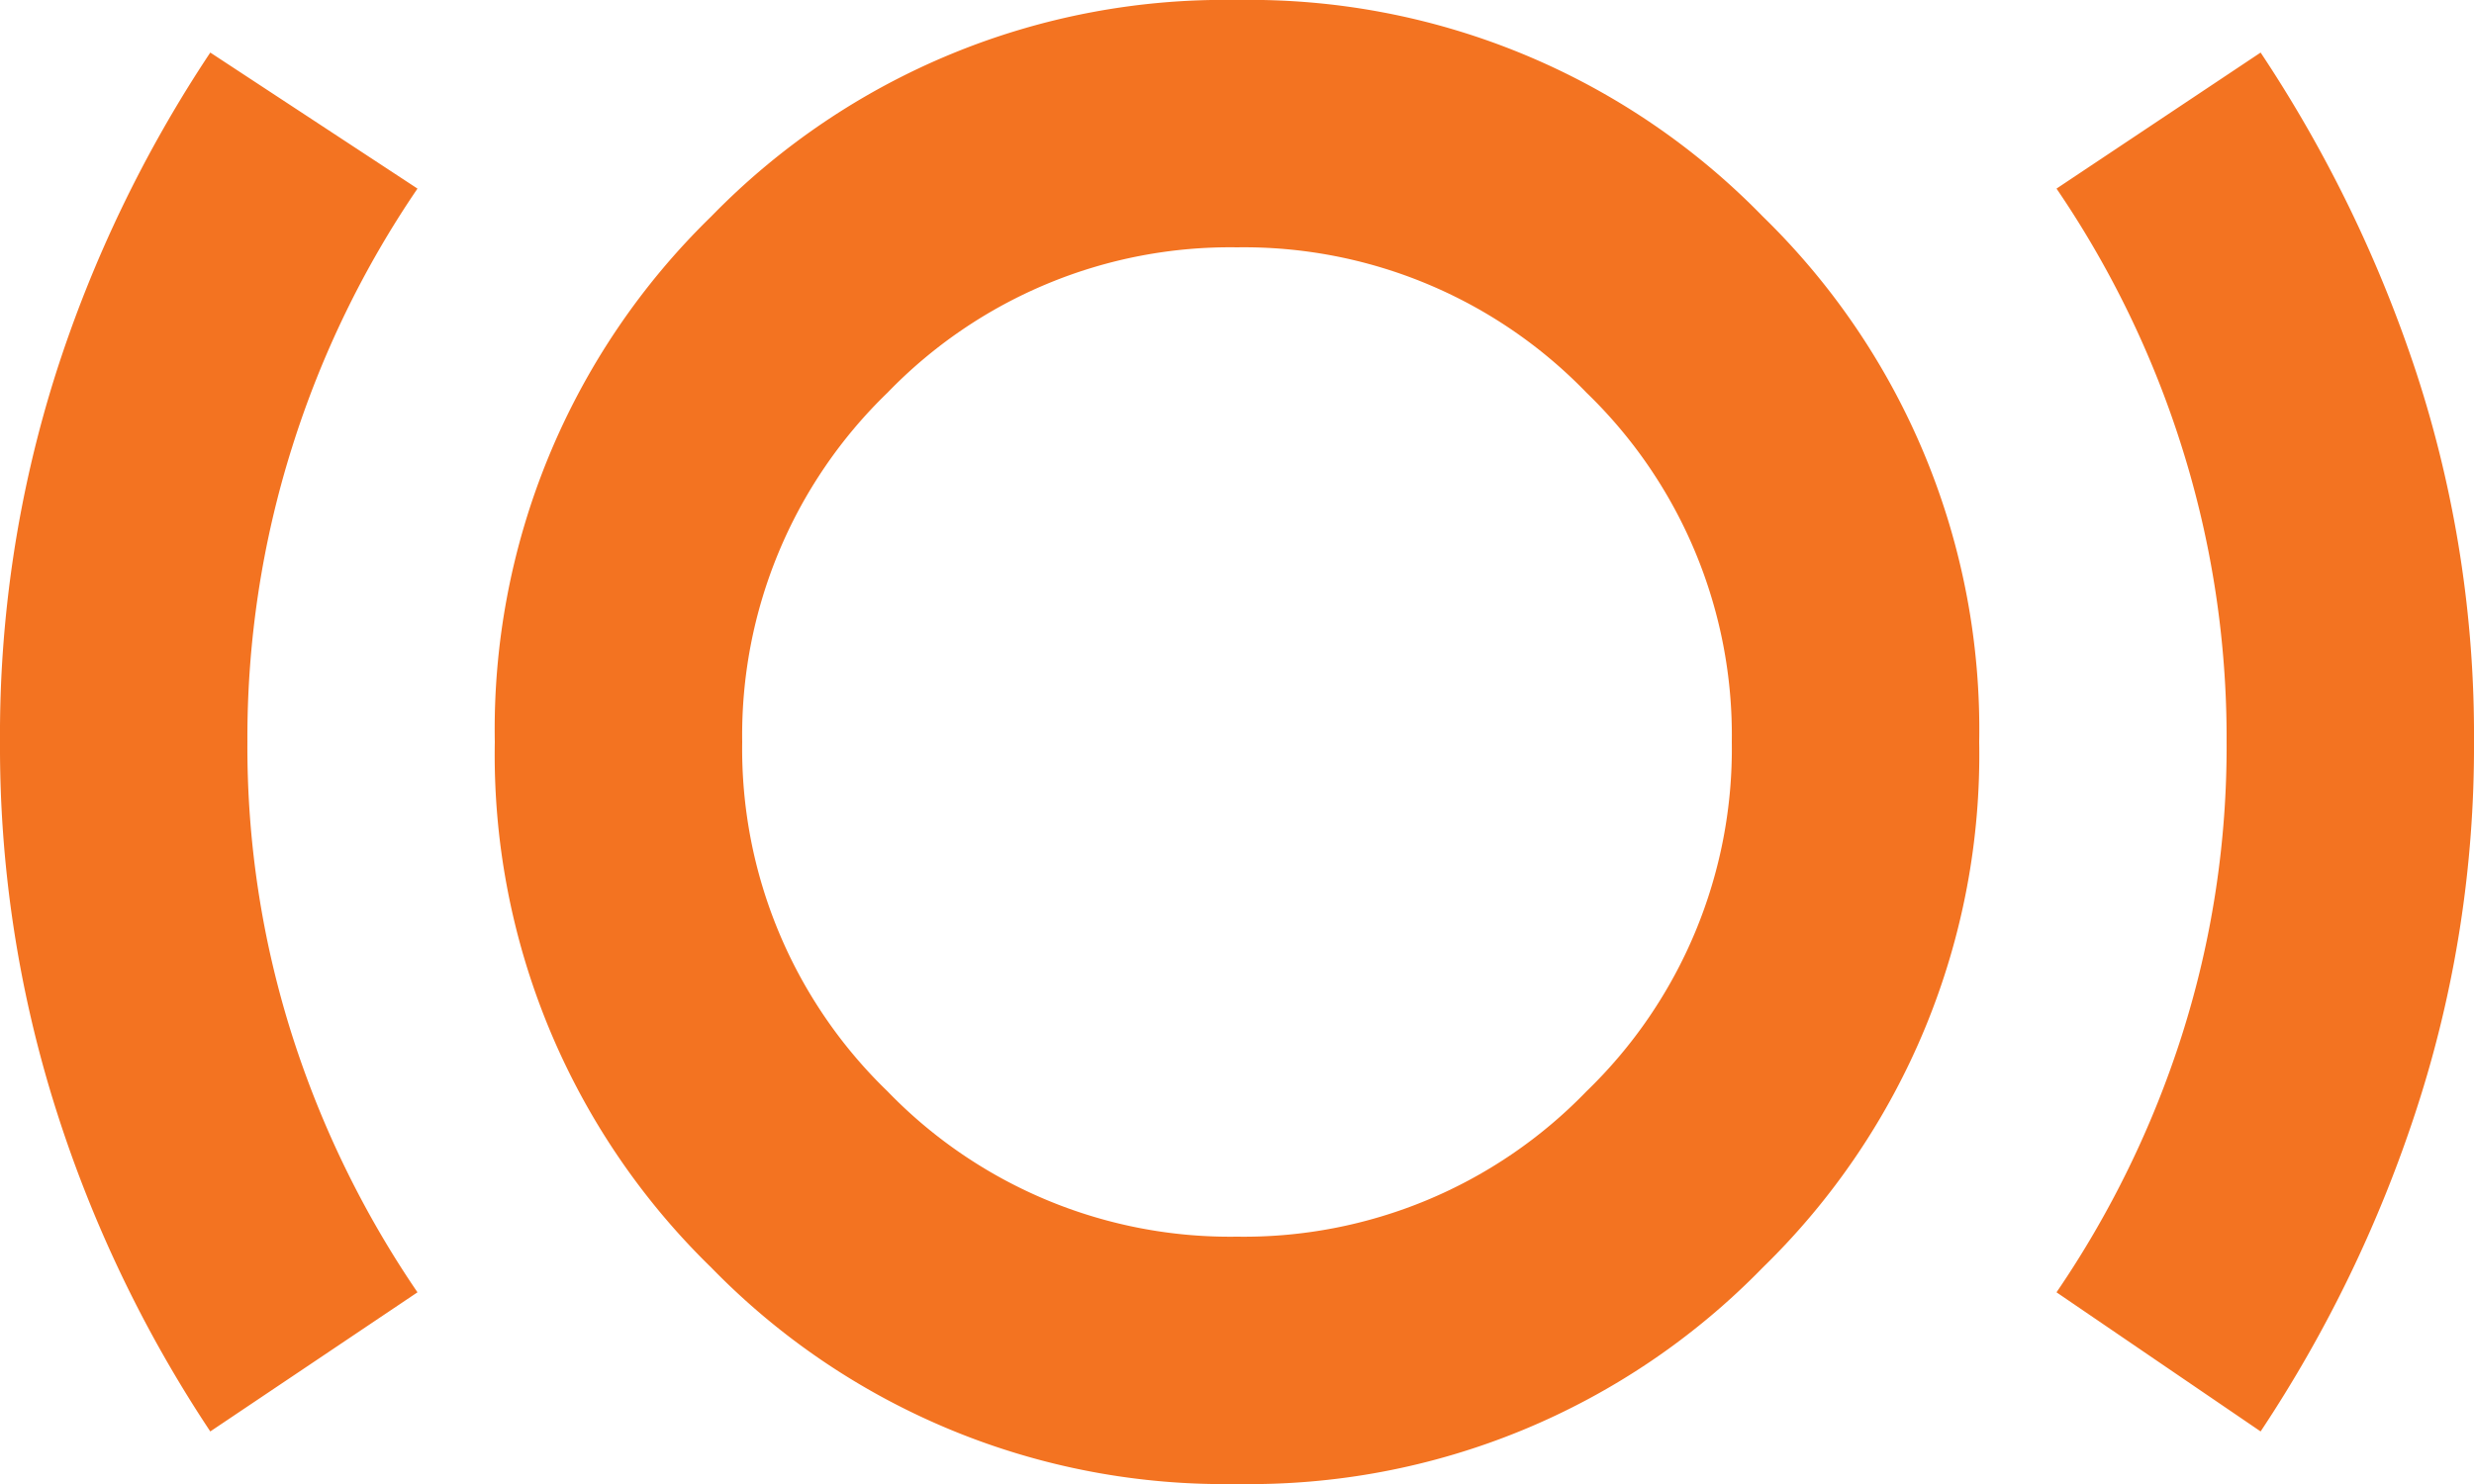
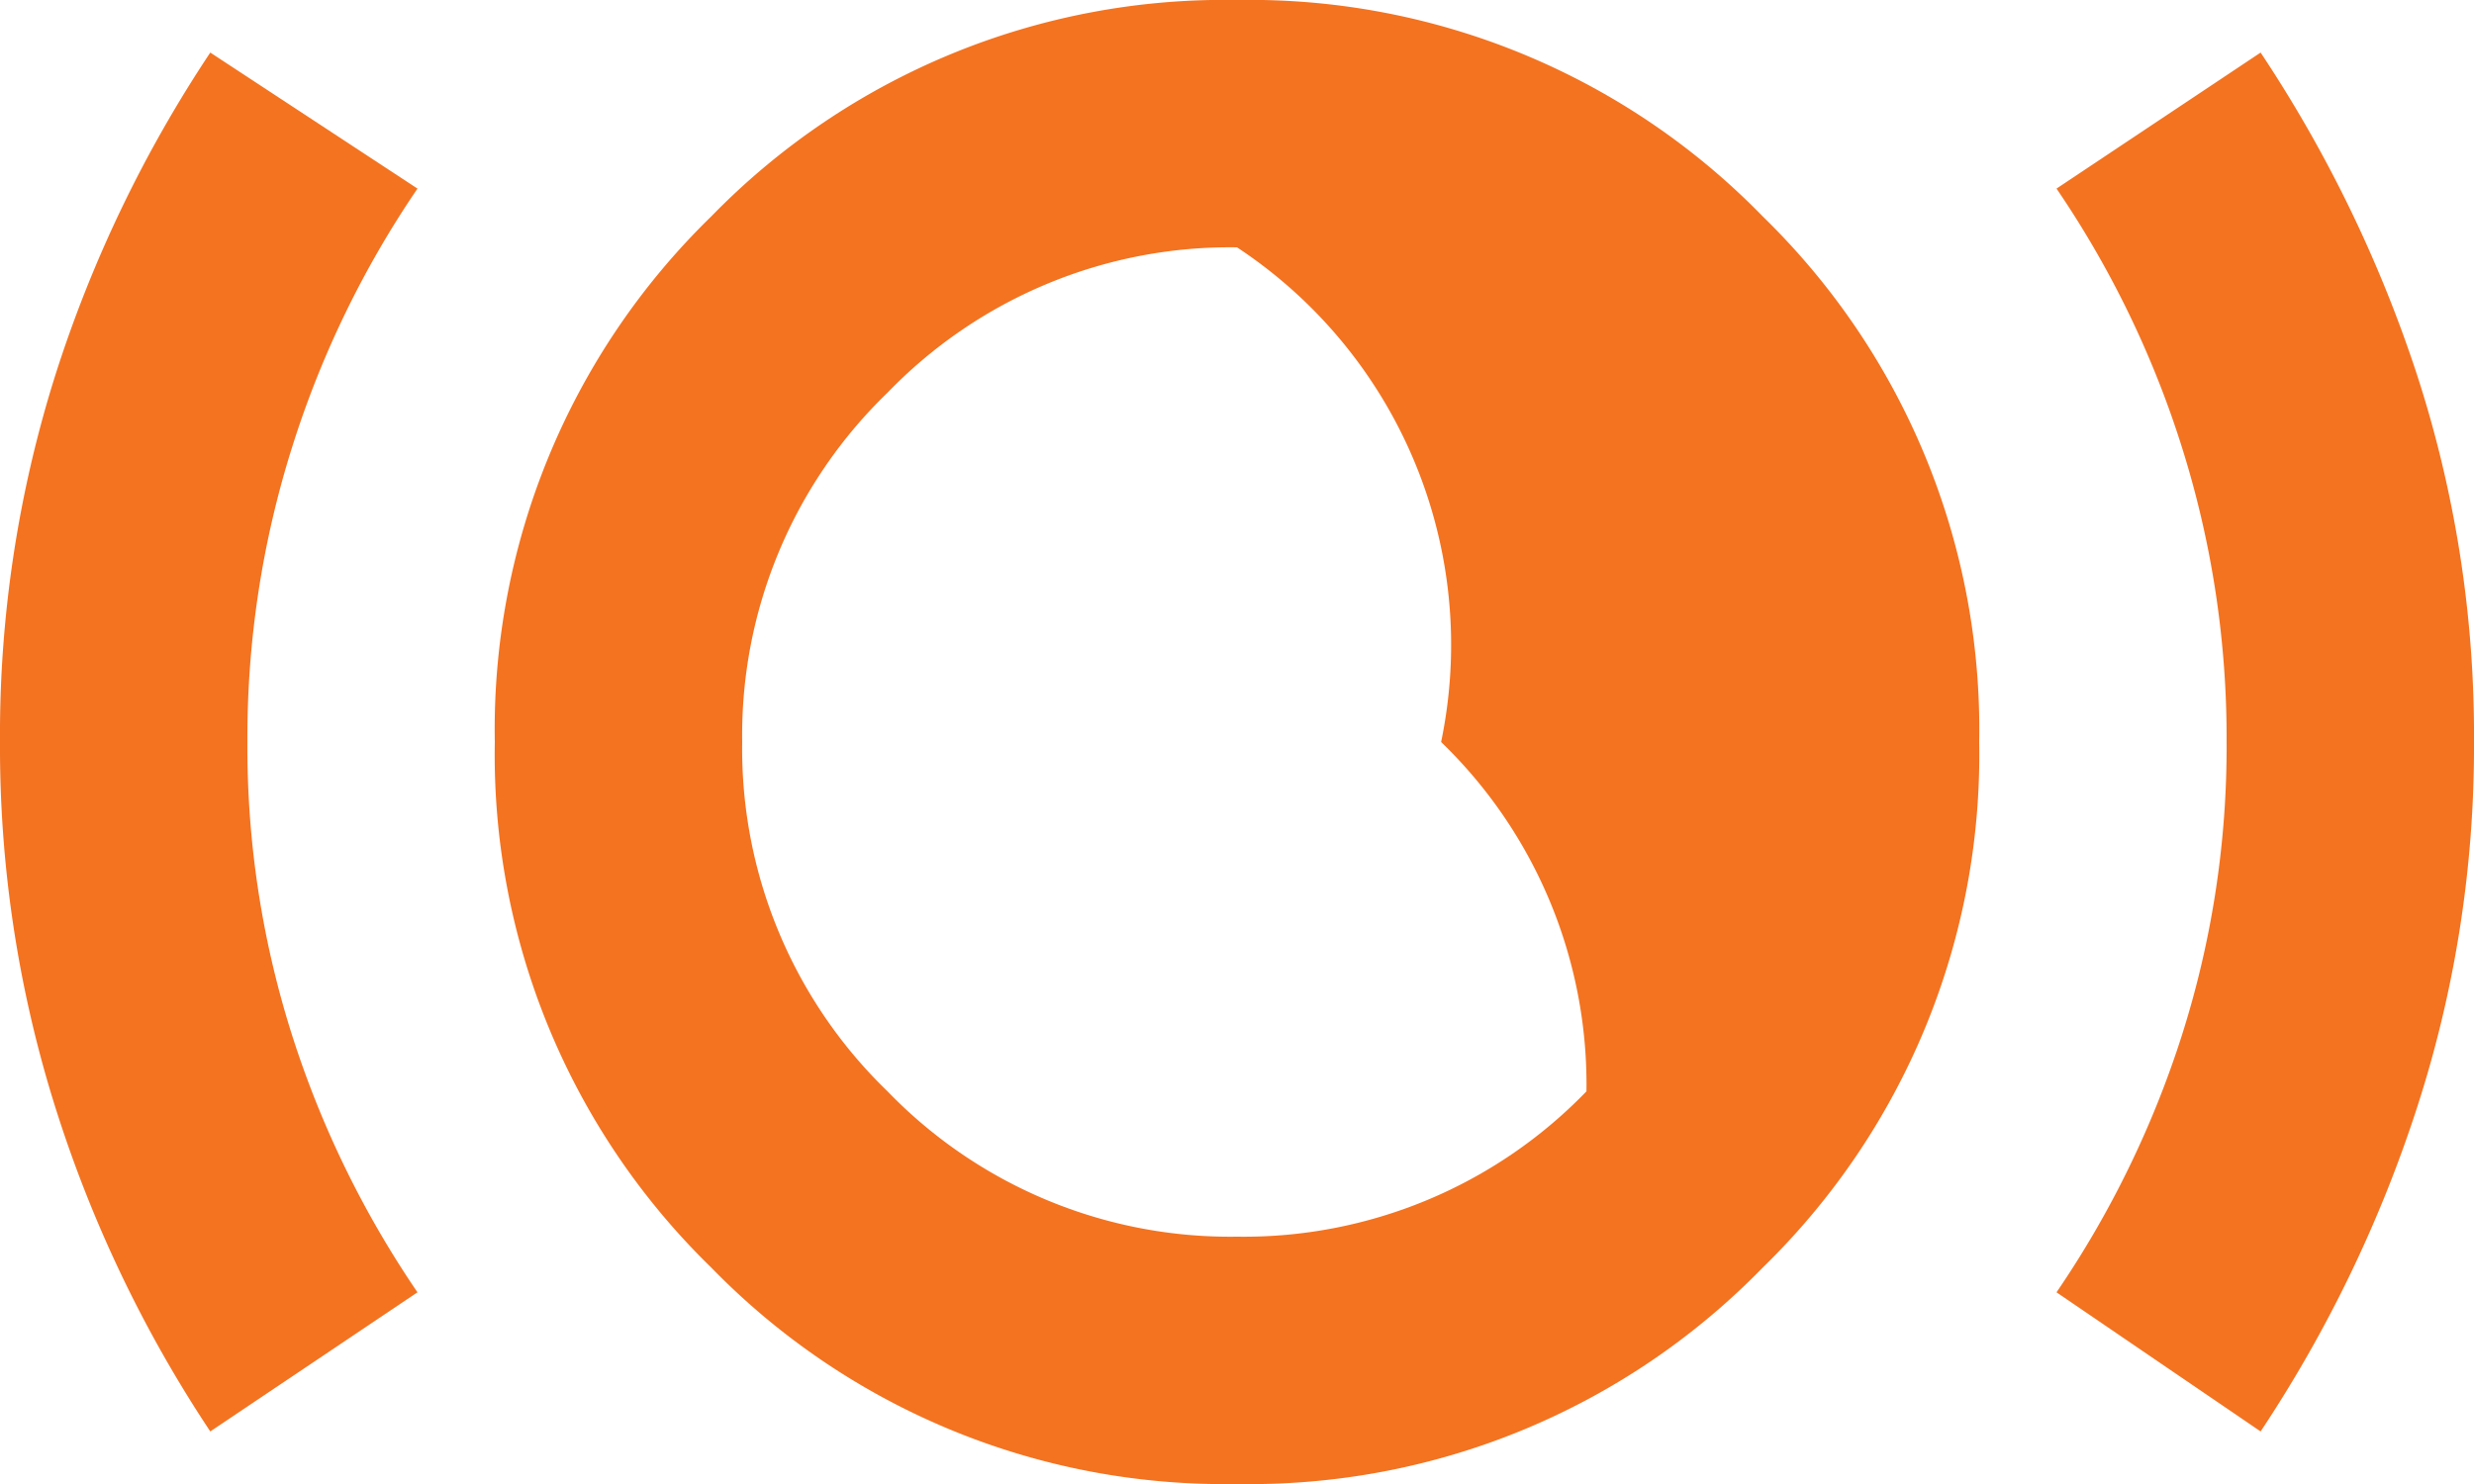
<svg xmlns="http://www.w3.org/2000/svg" width="40" height="24" viewBox="0 0 40 24">
-   <path id="아이콘_3" data-name="아이콘 3" d="M83.4-696.85a20.687,20.687,0,0,1-2.5-5.225A19.4,19.4,0,0,1,80-708a19.329,19.329,0,0,1,.9-5.95,20.8,20.8,0,0,1,2.5-5.2l3.35,2.2a15.893,15.893,0,0,0-2.025,4.175A15.631,15.631,0,0,0,84-708a15.393,15.393,0,0,0,.725,4.75,15.99,15.99,0,0,0,2.025,4.15ZM100-696a11.572,11.572,0,0,1-8.5-3.5A11.572,11.572,0,0,1,88-708a11.572,11.572,0,0,1,3.5-8.5A11.572,11.572,0,0,1,100-720a11.572,11.572,0,0,1,8.5,3.5A11.572,11.572,0,0,1,112-708a11.572,11.572,0,0,1-3.5,8.5A11.572,11.572,0,0,1,100-696Zm0-4a7.7,7.7,0,0,0,5.65-2.35A7.7,7.7,0,0,0,108-708a7.7,7.7,0,0,0-2.35-5.65A7.7,7.7,0,0,0,100-716a7.7,7.7,0,0,0-5.65,2.35A7.7,7.7,0,0,0,92-708a7.7,7.7,0,0,0,2.35,5.65A7.7,7.7,0,0,0,100-700Zm16.55,3.15-3.3-2.25a15.99,15.99,0,0,0,2.025-4.15A15.393,15.393,0,0,0,116-708a15.631,15.631,0,0,0-.725-4.775,15.893,15.893,0,0,0-2.025-4.175l3.3-2.2a21.465,21.465,0,0,1,2.525,5.2A18.848,18.848,0,0,1,120-708a18.918,18.918,0,0,1-.925,5.925A21.34,21.34,0,0,1,116.55-696.85ZM100-708Z" transform="translate(-80 720)" fill="#f37321" />
+   <path id="아이콘_3" data-name="아이콘 3" d="M83.4-696.85a20.687,20.687,0,0,1-2.5-5.225A19.4,19.4,0,0,1,80-708a19.329,19.329,0,0,1,.9-5.95,20.8,20.8,0,0,1,2.5-5.2l3.35,2.2a15.893,15.893,0,0,0-2.025,4.175A15.631,15.631,0,0,0,84-708a15.393,15.393,0,0,0,.725,4.75,15.99,15.99,0,0,0,2.025,4.15ZM100-696a11.572,11.572,0,0,1-8.5-3.5A11.572,11.572,0,0,1,88-708a11.572,11.572,0,0,1,3.5-8.5A11.572,11.572,0,0,1,100-720a11.572,11.572,0,0,1,8.5,3.5A11.572,11.572,0,0,1,112-708a11.572,11.572,0,0,1-3.5,8.5A11.572,11.572,0,0,1,100-696Zm0-4a7.7,7.7,0,0,0,5.65-2.35a7.7,7.7,0,0,0-2.35-5.65A7.7,7.7,0,0,0,100-716a7.7,7.7,0,0,0-5.65,2.35A7.7,7.7,0,0,0,92-708a7.7,7.7,0,0,0,2.35,5.65A7.7,7.7,0,0,0,100-700Zm16.55,3.15-3.3-2.25a15.99,15.99,0,0,0,2.025-4.15A15.393,15.393,0,0,0,116-708a15.631,15.631,0,0,0-.725-4.775,15.893,15.893,0,0,0-2.025-4.175l3.3-2.2a21.465,21.465,0,0,1,2.525,5.2A18.848,18.848,0,0,1,120-708a18.918,18.918,0,0,1-.925,5.925A21.34,21.34,0,0,1,116.55-696.85ZM100-708Z" transform="translate(-80 720)" fill="#f37321" />
</svg>